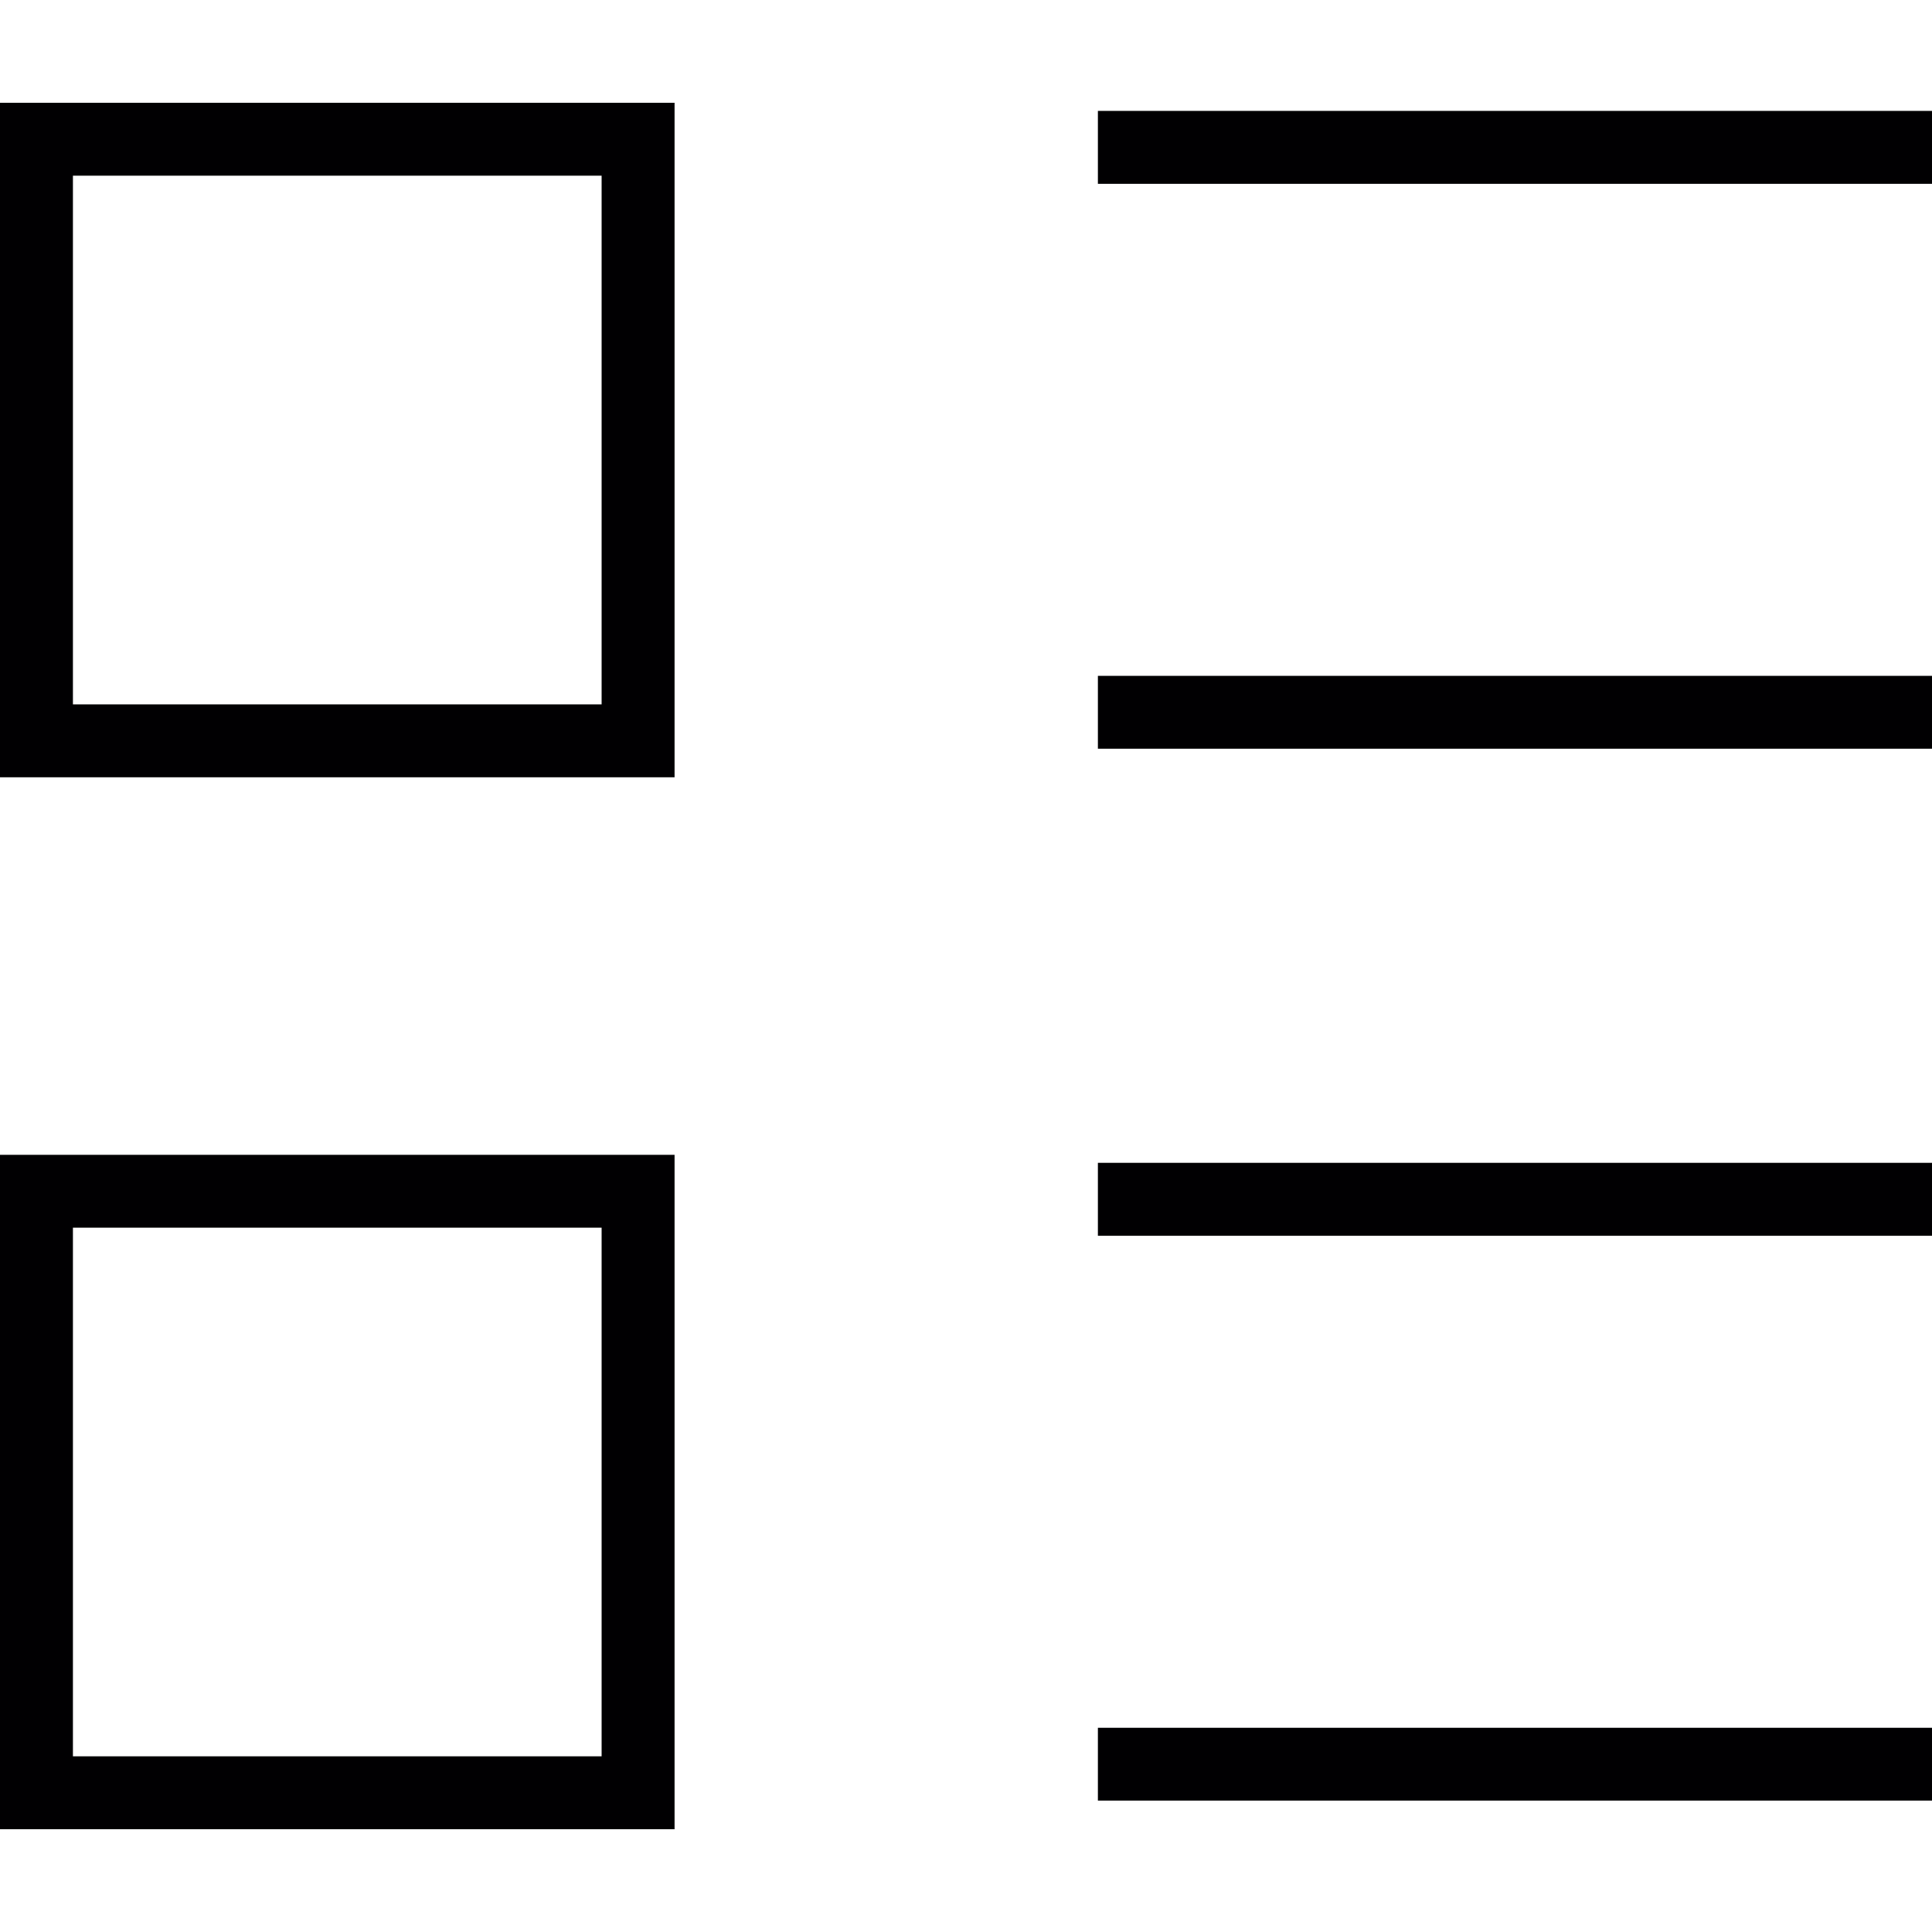
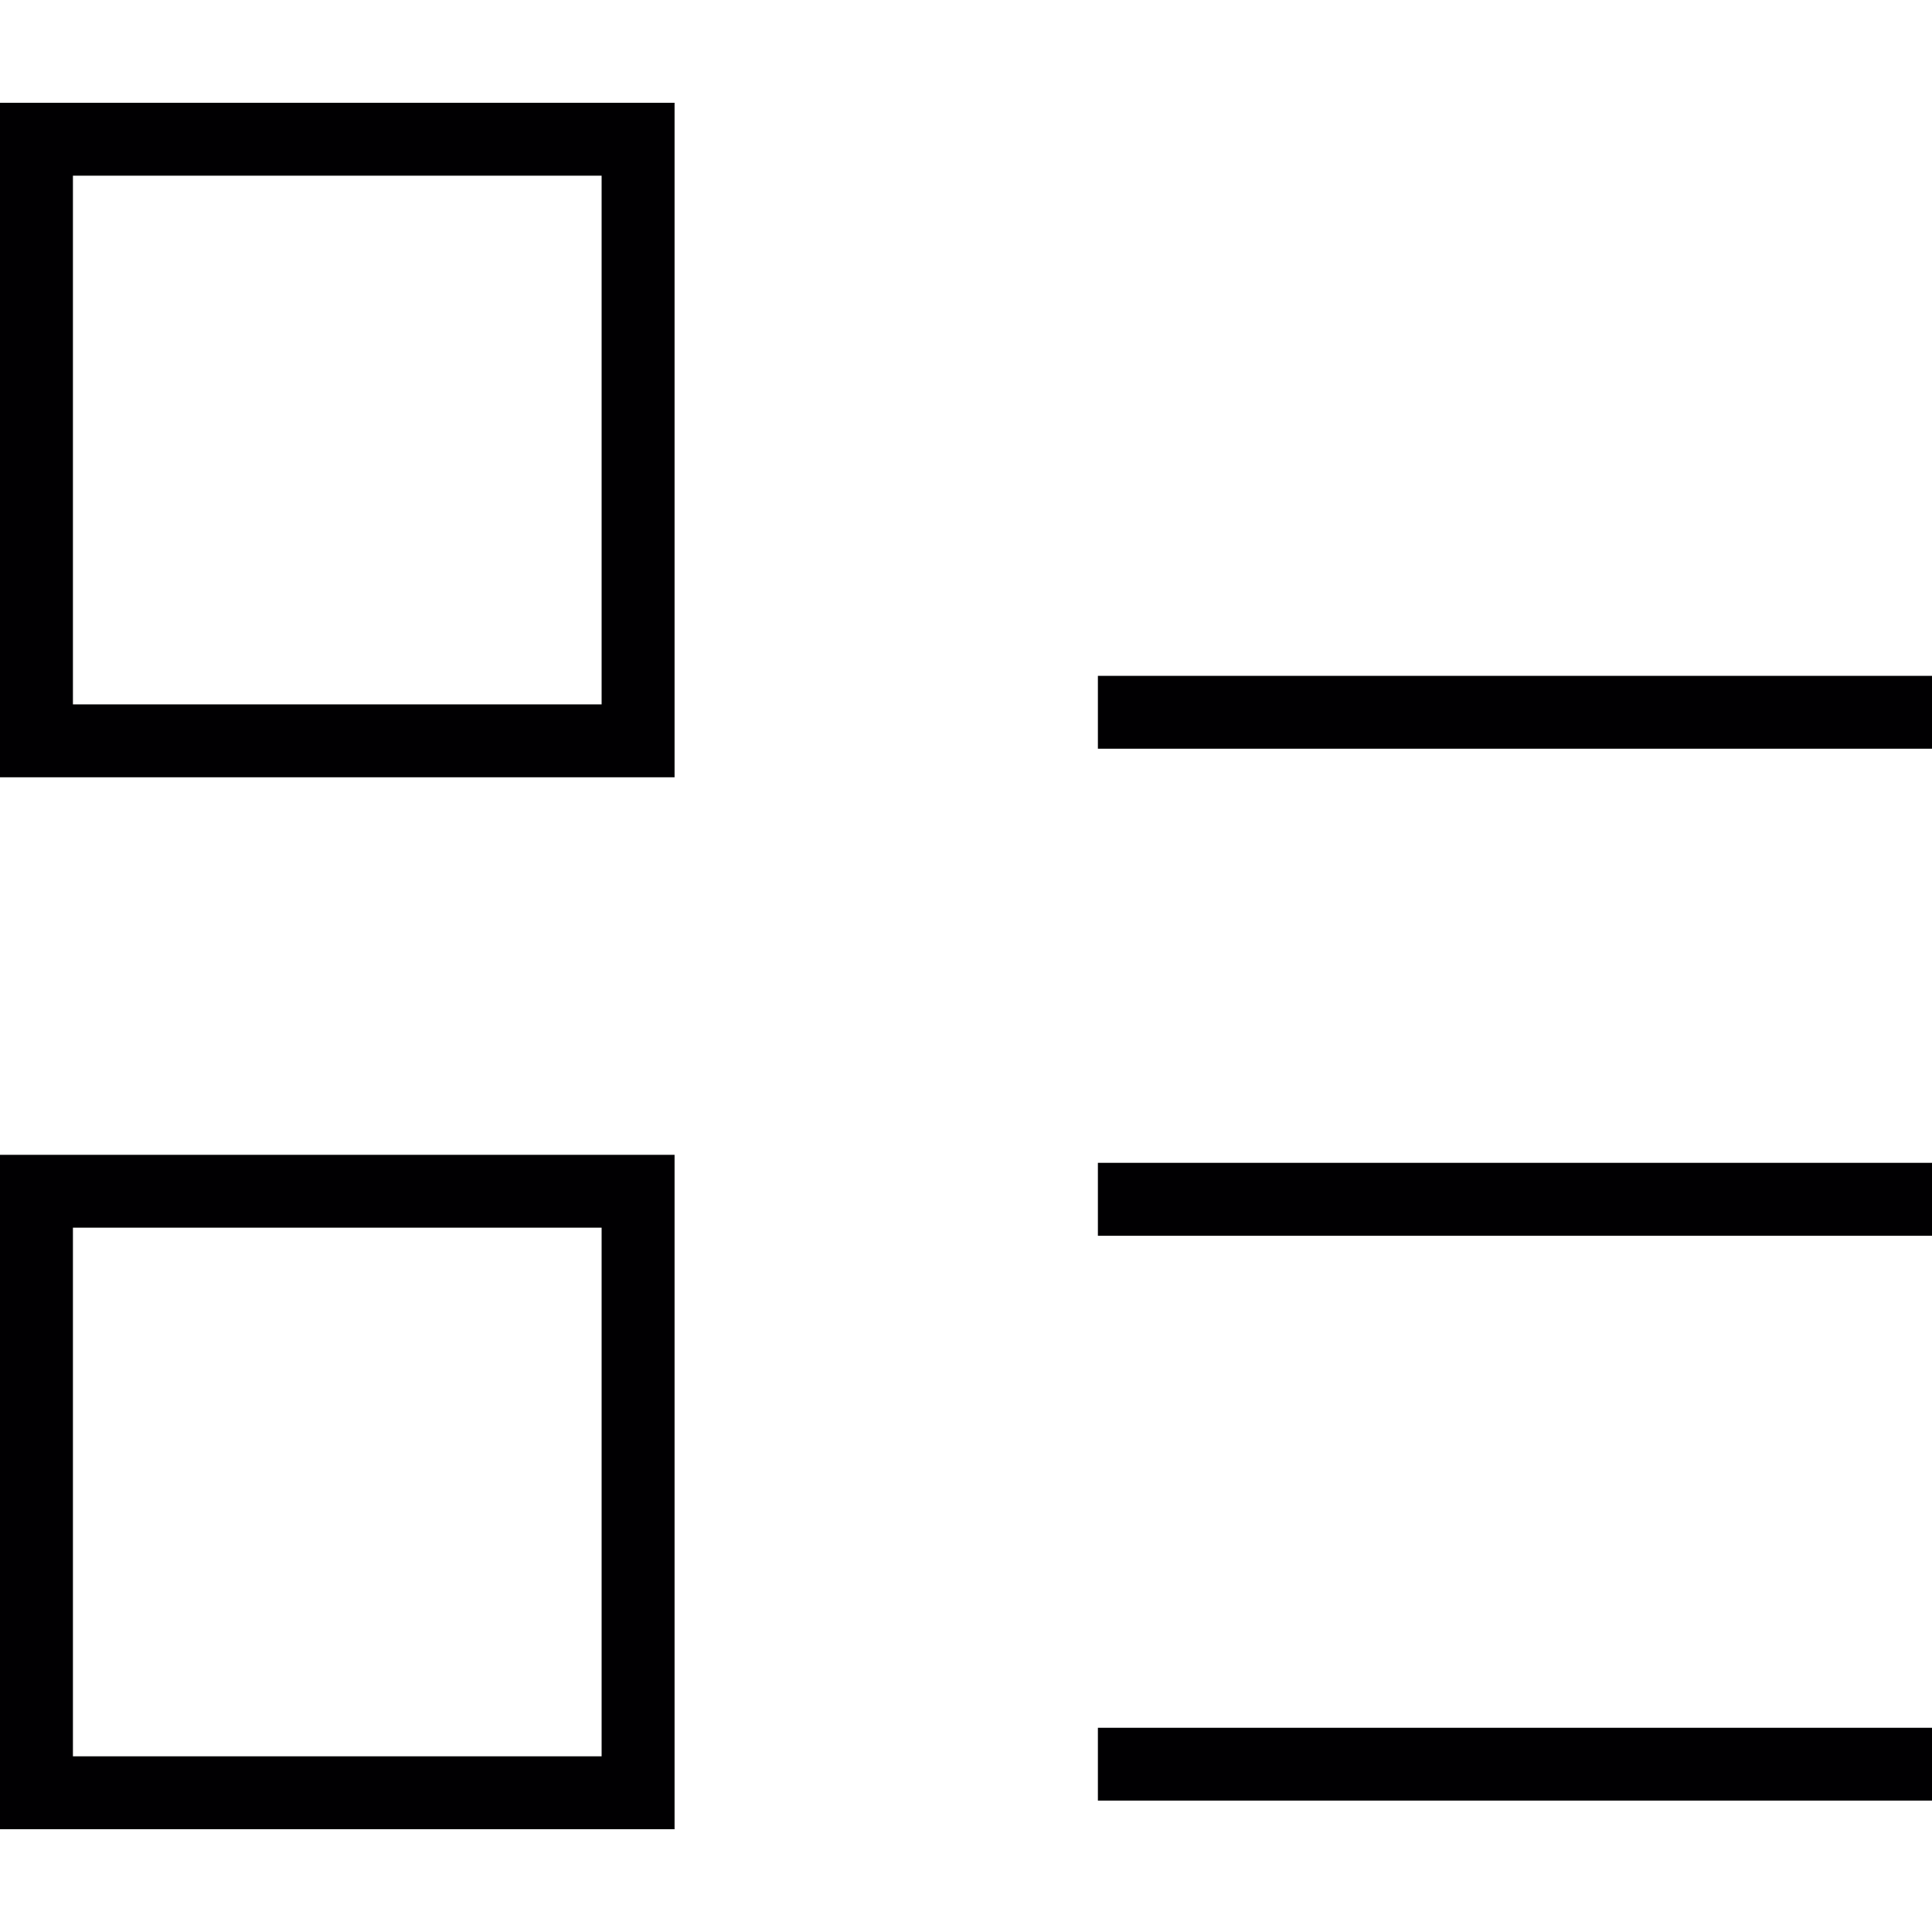
<svg xmlns="http://www.w3.org/2000/svg" version="1.1" id="Capa_1" x="0px" y="0px" viewBox="0 0 203.093 203.093" style="enable-background:new 0 0 203.093 203.093;" xml:space="preserve">
  <g>
    <g>
      <path style="fill:#010002;" d="M0,81.711h70.911V10.803H0V81.711z M63.242,18.469v55.576H7.666V18.469H63.242z" />
-       <rect x="115.411" y="11.658" style="fill:#010002;" width="87.682" height="7.666" />
      <rect x="115.411" y="71.046" style="fill:#010002;" width="87.682" height="7.659" />
      <path style="fill:#010002;" d="M0,192.29h70.911v-70.897H0V192.29z M63.242,129.055v55.569H7.666v-55.569H63.242z" />
      <rect x="115.411" y="122.237" style="fill:#010002;" width="87.682" height="7.669" />
      <rect x="115.411" y="181.625" style="fill:#010002;" width="87.682" height="7.655" />
    </g>
  </g>
  <g>
</g>
  <g>
</g>
  <g>
</g>
  <g>
</g>
  <g>
</g>
  <g>
</g>
  <g>
</g>
  <g>
</g>
  <g>
</g>
  <g>
</g>
  <g>
</g>
  <g>
</g>
  <g>
</g>
  <g>
</g>
  <g>
</g>
</svg>